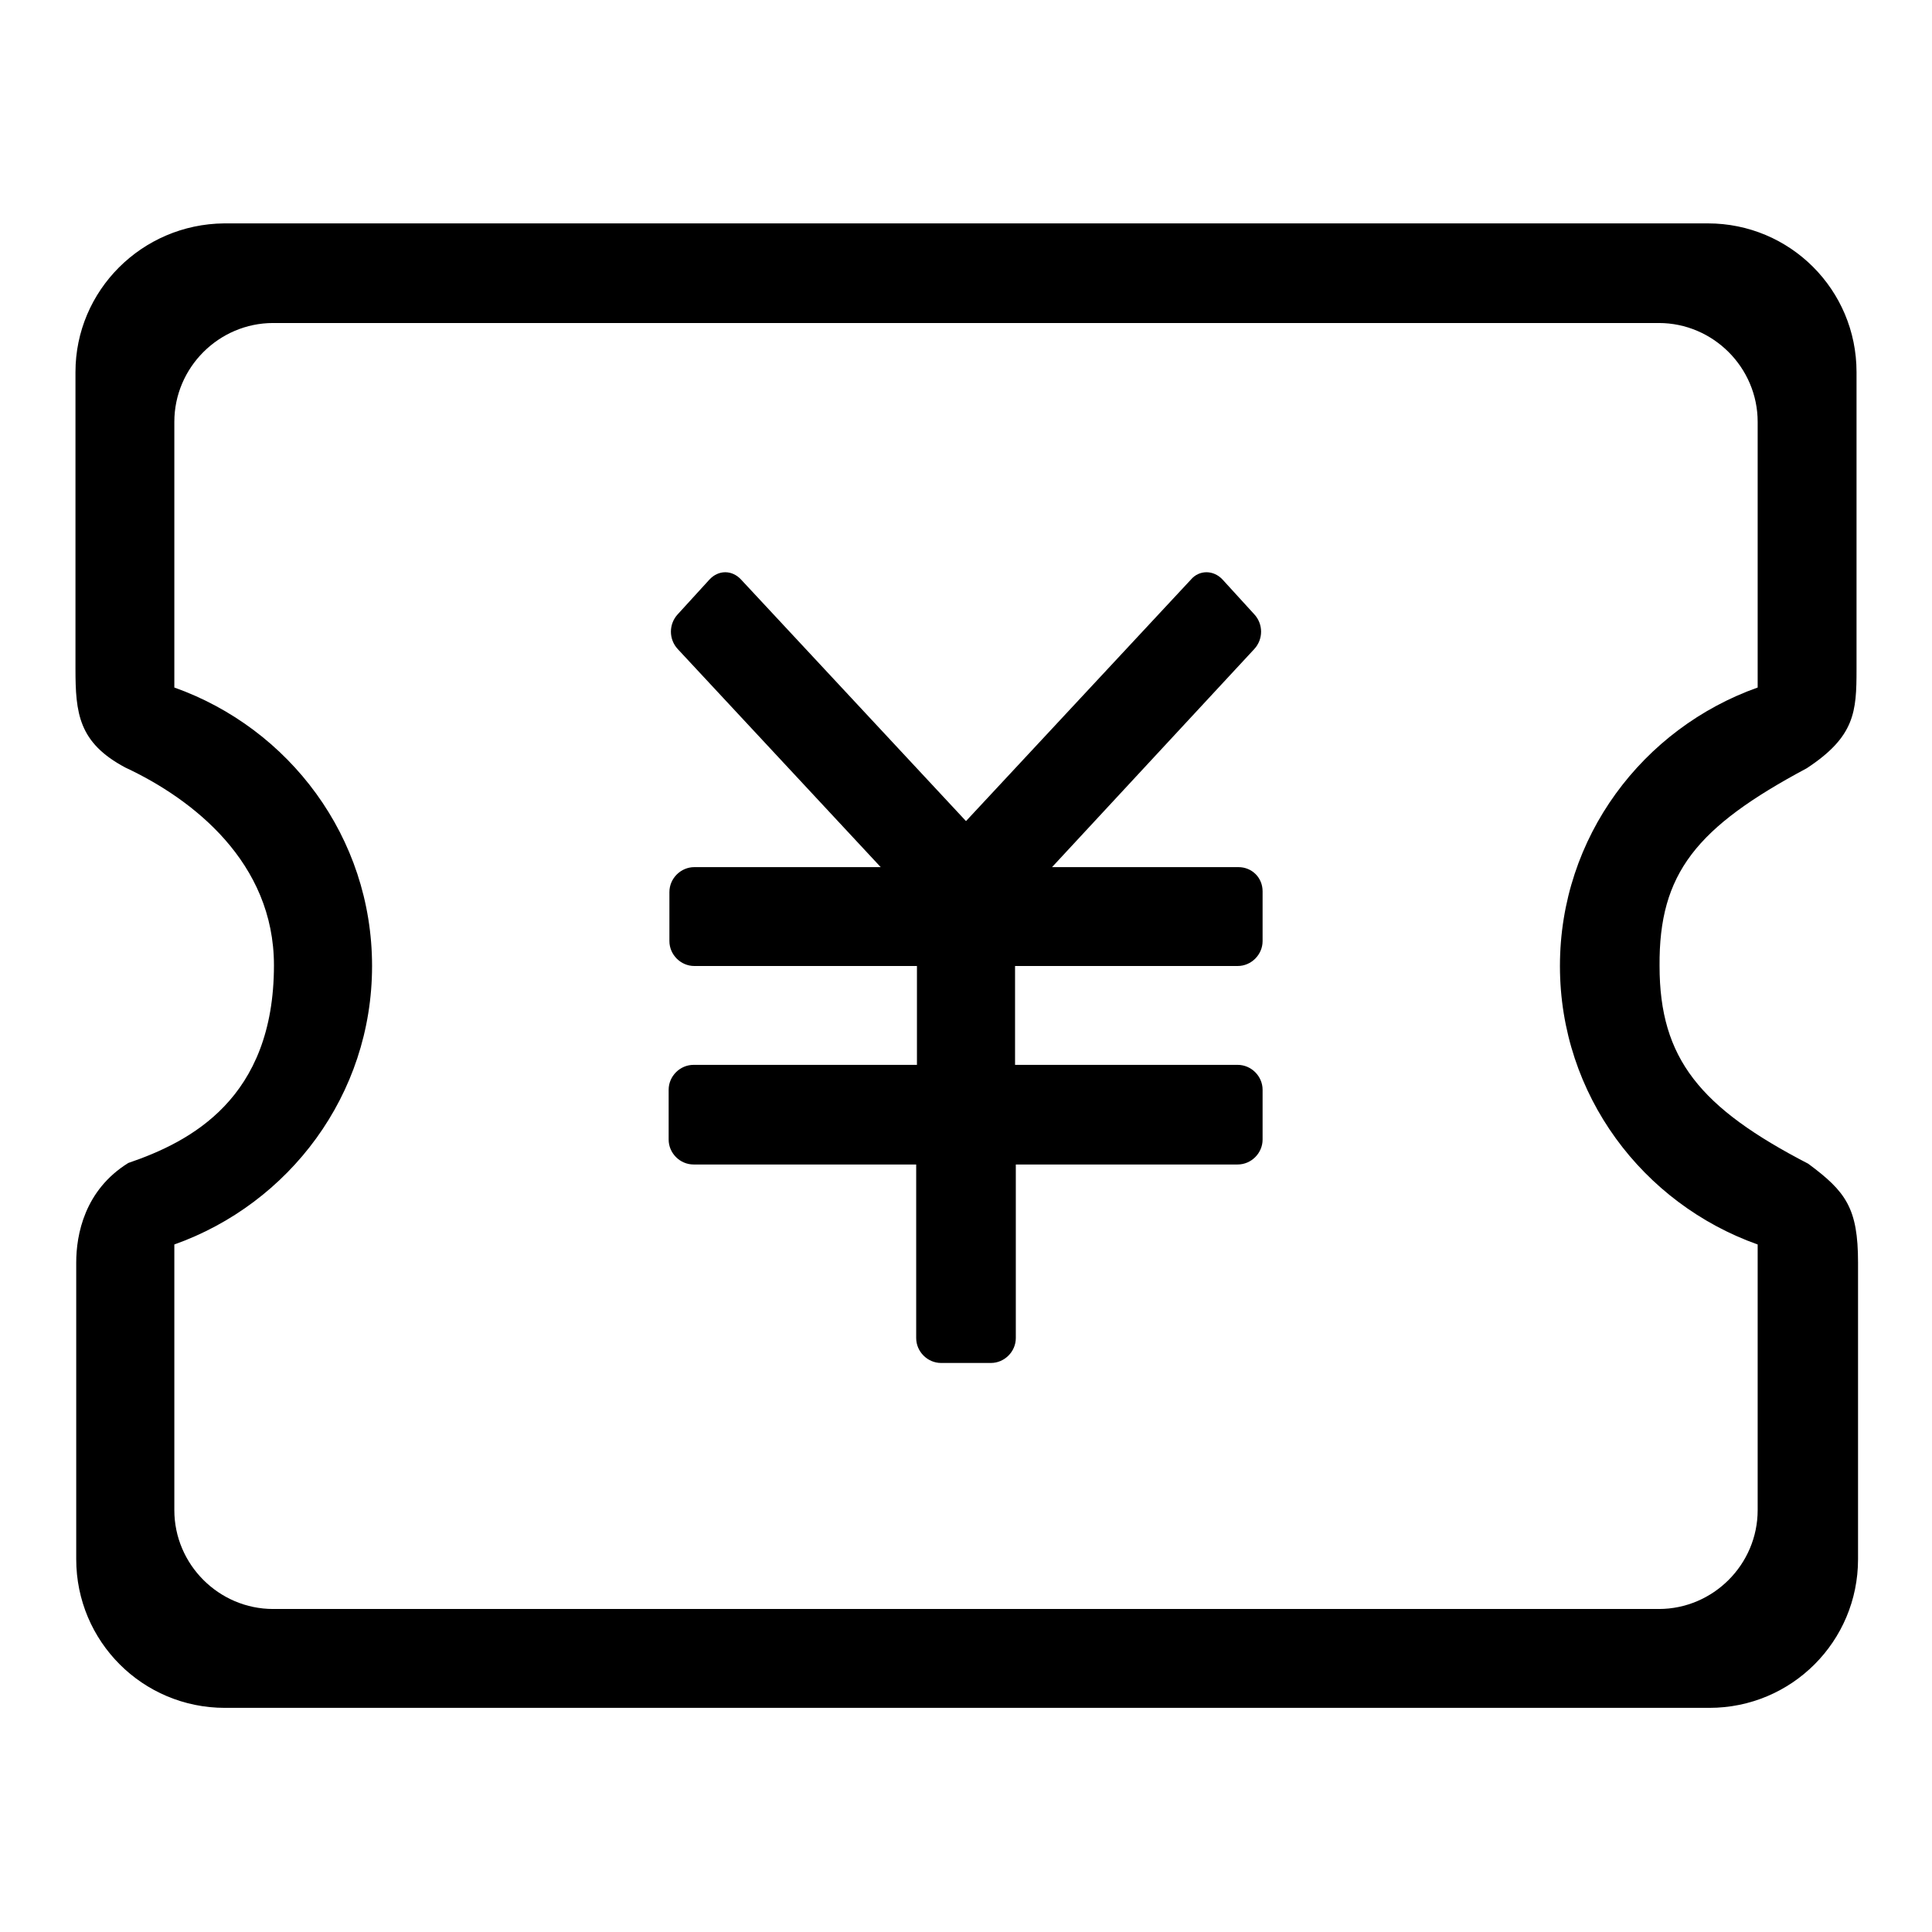
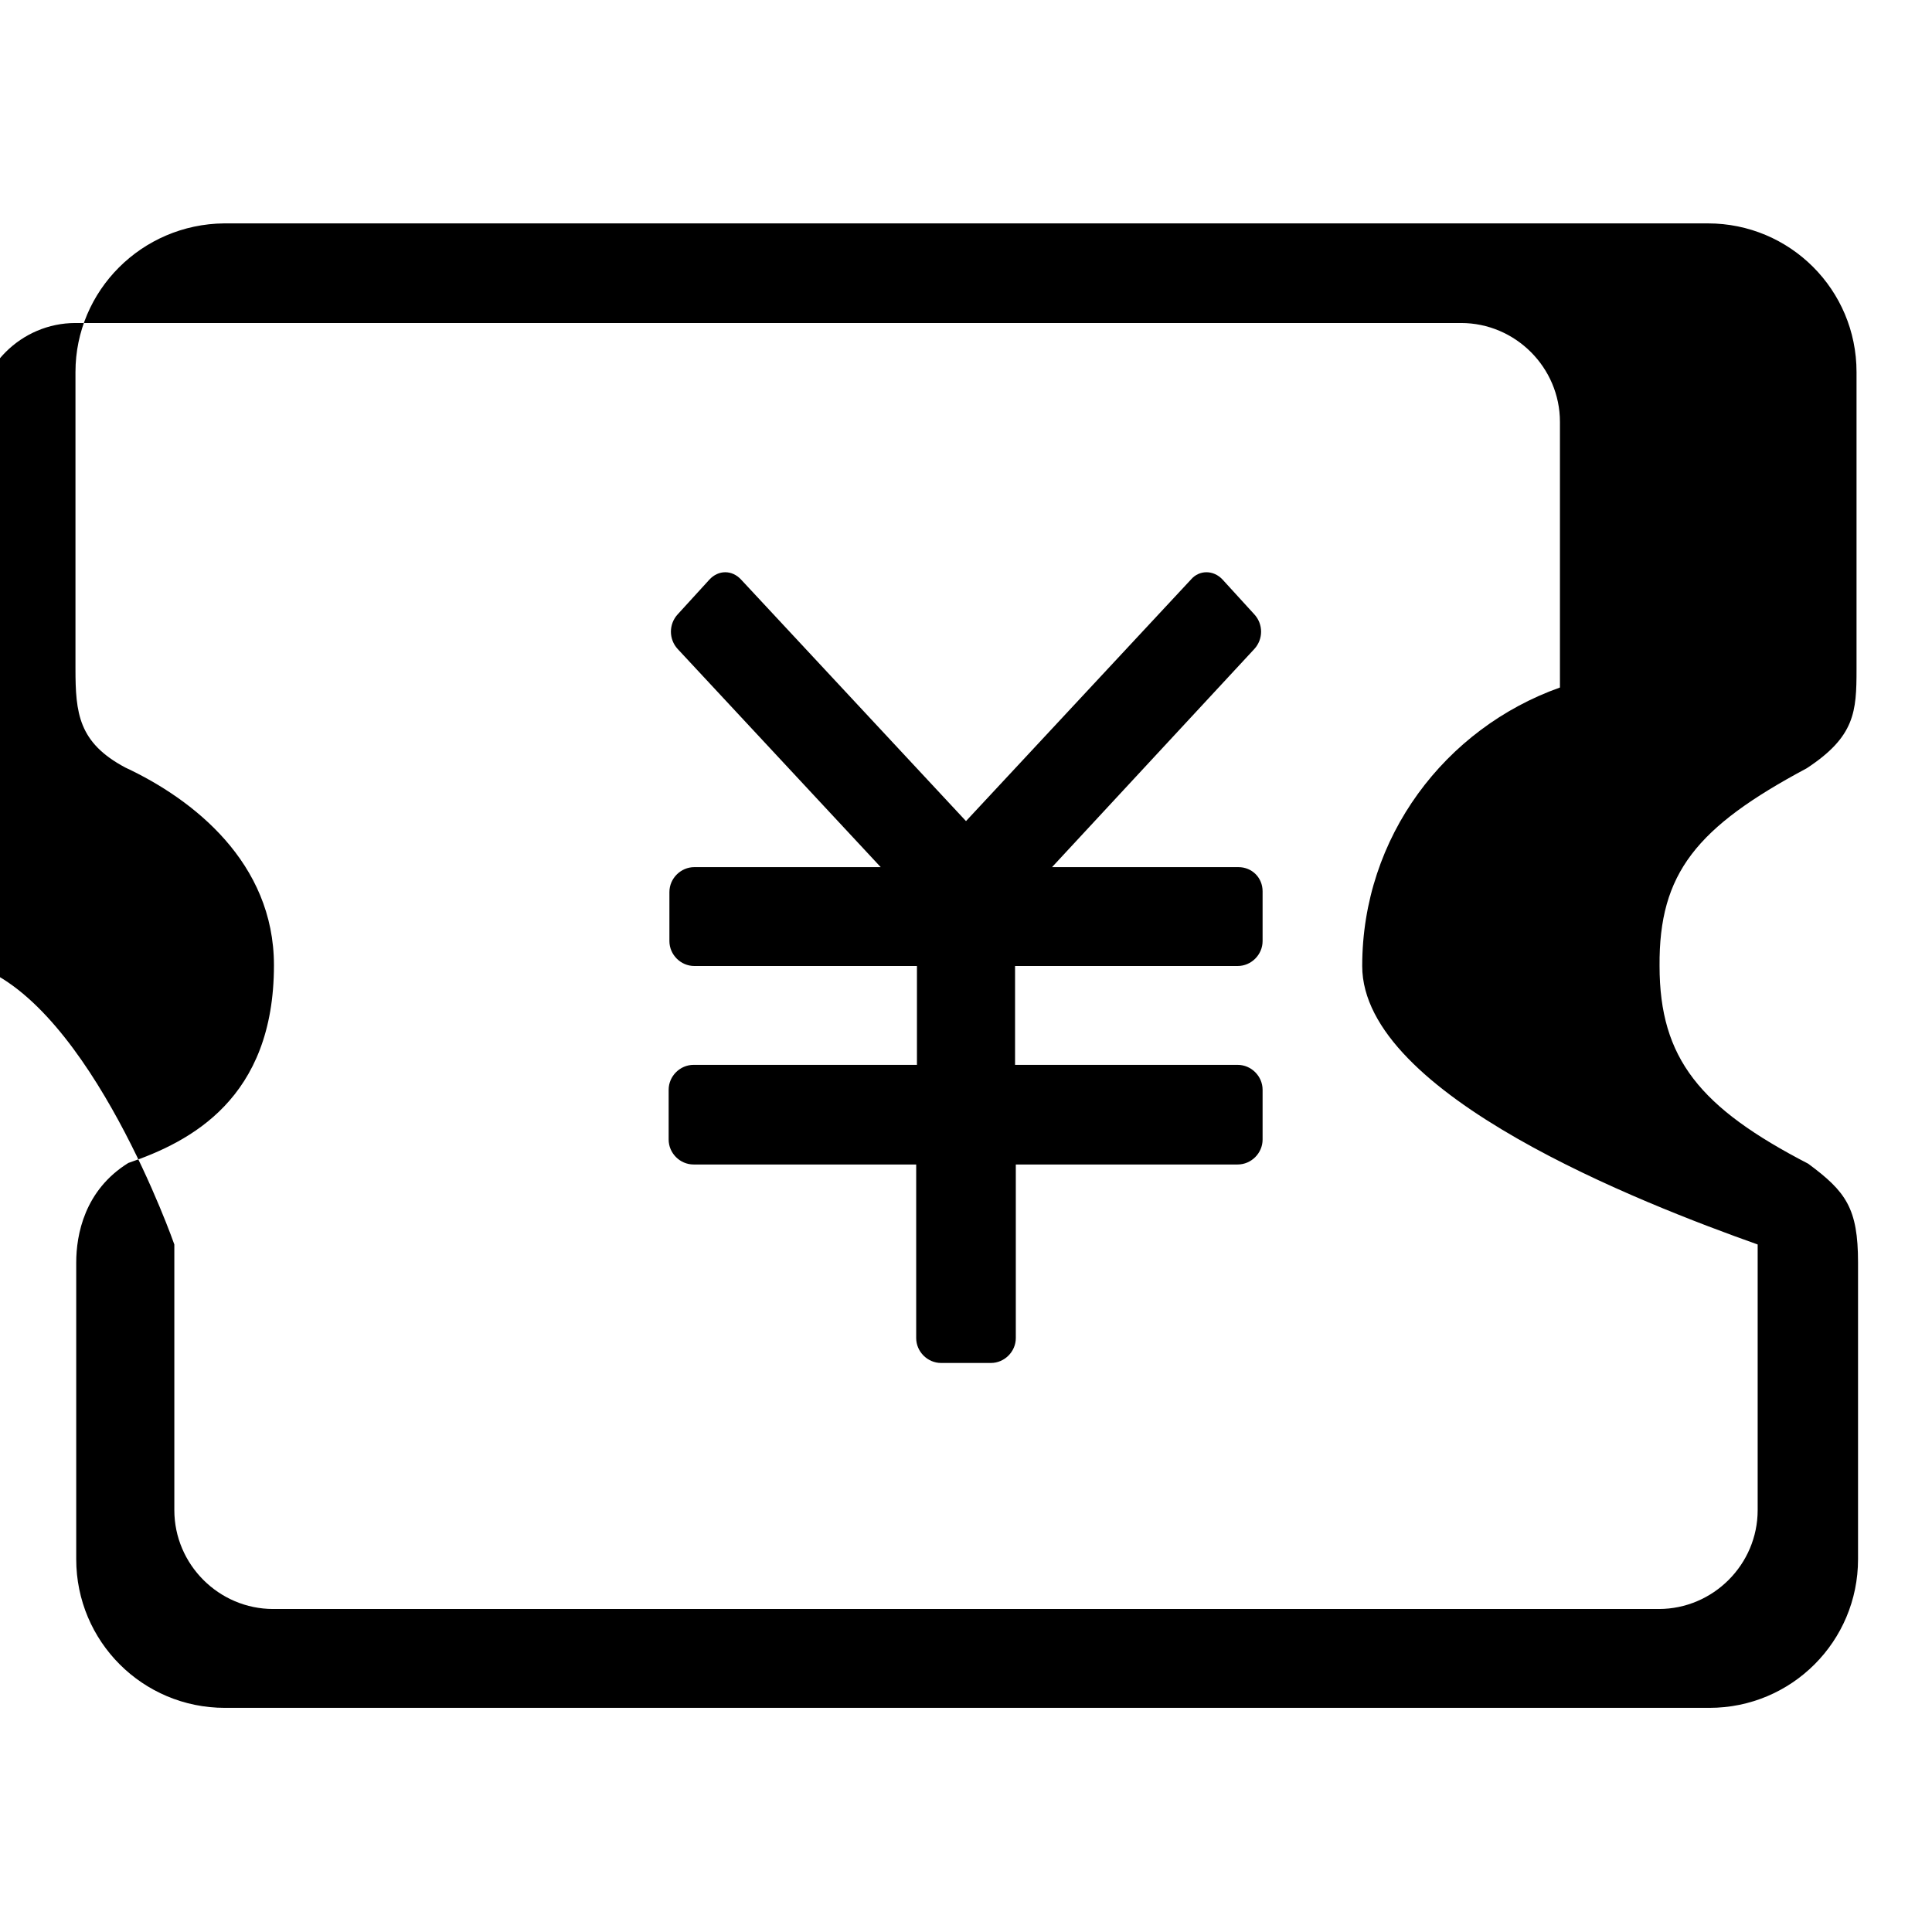
<svg xmlns="http://www.w3.org/2000/svg" version="1.1" x="0px" y="0px" viewBox="0 0 256 256" enable-background="new 0 0 256 256" xml:space="preserve">
  <g>
    <g>
-       <path fill="#000000" d="M239.4,101.8c6.4-4.2,6.6-7.5,6.6-13.1V49.3c0-10.9-8.8-19.7-19.7-19.7H29.7C18.8,29.7,10,38.5,10,49.3v39.3c0,5.9,0.4,9.8,6.6,13.1c9,4.2,19.7,12.6,19.7,26.2c0,17.7-11.1,23.4-19.3,26.2c-5.8,3.6-6.9,9.5-6.9,13.2v39.3c0,10.9,8.8,19.7,19.7,19.7h196.7c10.9,0,19.7-8.8,19.7-19.7v-39.3c0-7.2-1.6-9.4-6.6-13.1c-14.3-7.4-19.7-13.9-19.7-26.2C219.8,115.7,224.8,109.6,239.4,101.8L239.4,101.8z M232.9,164.9v35.2c0,7.2-5.9,13.1-13.1,13.1H36.2c-7.2,0-13.1-5.9-13.1-13.1v-35.2c15.2-5.4,26.2-19.8,26.2-36.9s-11-31.5-26.2-36.9V55.9c0-7.2,5.9-13.1,13.1-13.1h183.6c7.2,0,13.1,5.9,13.1,13.1v35.2c-15.2,5.4-26.2,19.8-26.2,36.9S217.7,159.5,232.9,164.9L232.9,164.9z M164.1,114.9h-24.7L166.2,86c1.2-1.3,1.2-3.3,0-4.6l-4.2-4.6c-1.2-1.3-3.1-1.3-4.2,0l-29.8,32l-29.8-32c-1.2-1.3-3-1.3-4.2,0l-4.2,4.6c-1.2,1.3-1.2,3.3,0,4.6l26.9,28.9H92c-1.8,0-3.3,1.5-3.3,3.3v6.5c0,1.8,1.5,3.3,3.3,3.3h29.5v13.1H91.9c-1.8,0-3.3,1.5-3.3,3.3v6.6c0,1.8,1.5,3.3,3.3,3.3h29.5v23c0,1.8,1.5,3.3,3.3,3.3h6.6c1.8,0,3.3-1.5,3.3-3.3v-23H164c1.8,0,3.3-1.5,3.3-3.3v-6.6c0-1.8-1.5-3.3-3.3-3.3h-29.5V128H164c1.8,0,3.3-1.5,3.3-3.3v-6.6C167.3,116.3,165.9,114.9,164.1,114.9L164.1,114.9z" />
+       <path fill="#000000" d="M239.4,101.8c6.4-4.2,6.6-7.5,6.6-13.1V49.3c0-10.9-8.8-19.7-19.7-19.7H29.7C18.8,29.7,10,38.5,10,49.3v39.3c0,5.9,0.4,9.8,6.6,13.1c9,4.2,19.7,12.6,19.7,26.2c0,17.7-11.1,23.4-19.3,26.2c-5.8,3.6-6.9,9.5-6.9,13.2v39.3c0,10.9,8.8,19.7,19.7,19.7h196.7c10.9,0,19.7-8.8,19.7-19.7v-39.3c0-7.2-1.6-9.4-6.6-13.1c-14.3-7.4-19.7-13.9-19.7-26.2C219.8,115.7,224.8,109.6,239.4,101.8L239.4,101.8z M232.9,164.9v35.2c0,7.2-5.9,13.1-13.1,13.1H36.2c-7.2,0-13.1-5.9-13.1-13.1v-35.2s-11-31.5-26.2-36.9V55.9c0-7.2,5.9-13.1,13.1-13.1h183.6c7.2,0,13.1,5.9,13.1,13.1v35.2c-15.2,5.4-26.2,19.8-26.2,36.9S217.7,159.5,232.9,164.9L232.9,164.9z M164.1,114.9h-24.7L166.2,86c1.2-1.3,1.2-3.3,0-4.6l-4.2-4.6c-1.2-1.3-3.1-1.3-4.2,0l-29.8,32l-29.8-32c-1.2-1.3-3-1.3-4.2,0l-4.2,4.6c-1.2,1.3-1.2,3.3,0,4.6l26.9,28.9H92c-1.8,0-3.3,1.5-3.3,3.3v6.5c0,1.8,1.5,3.3,3.3,3.3h29.5v13.1H91.9c-1.8,0-3.3,1.5-3.3,3.3v6.6c0,1.8,1.5,3.3,3.3,3.3h29.5v23c0,1.8,1.5,3.3,3.3,3.3h6.6c1.8,0,3.3-1.5,3.3-3.3v-23H164c1.8,0,3.3-1.5,3.3-3.3v-6.6c0-1.8-1.5-3.3-3.3-3.3h-29.5V128H164c1.8,0,3.3-1.5,3.3-3.3v-6.6C167.3,116.3,165.9,114.9,164.1,114.9L164.1,114.9z" />
    </g>
  </g>
</svg>